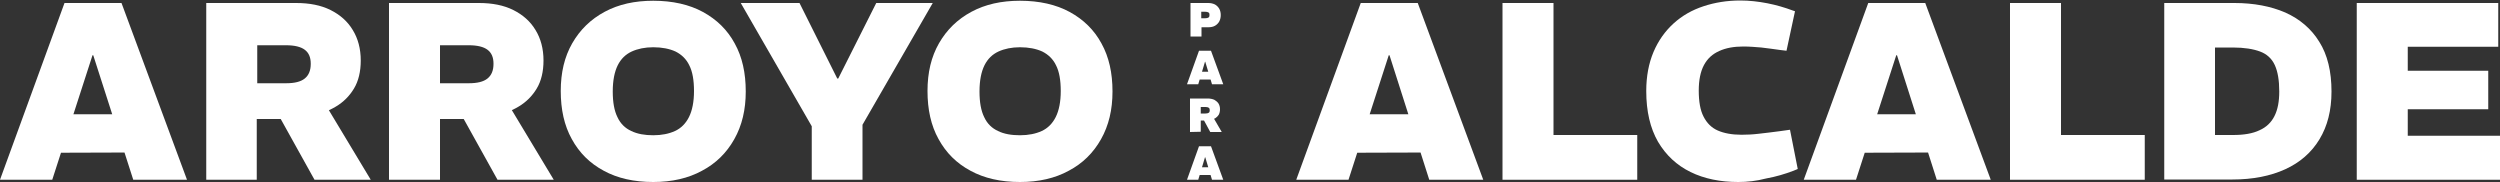
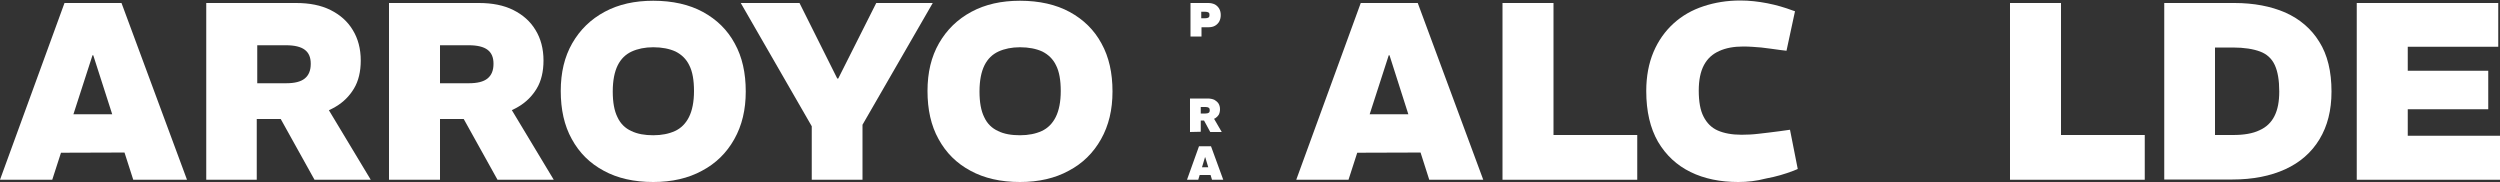
<svg xmlns="http://www.w3.org/2000/svg" version="1.1" id="Layer_1" x="0px" y="0px" viewBox="0 0 1000 73" style="enable-background:new 0 0 1000 73;" xml:space="preserve">
  <rect x="0" y="0" width="1000" height="73" fill="#333333" stroke="none" />
  <style type="text/css">
	.st0{fill:#FFFFFF;}
</style>
  <g>
    <path class="st0" d="M0,71.9L25.8,1.2h22.8l26.2,70.7H53.3l-16-49.8H37L20.9,71.9H0z M21.6,61.1V45.7h31.3V61L21.6,61.1L21.6,61.1z   " />
    <path class="st0" d="M82.5,71.9V1.2h36c5.3,0,9.9,0.9,13.7,2.8s6.8,4.5,8.9,8c2.1,3.4,3.2,7.5,3.2,12.2c0,4.4-0.9,8.2-2.7,11.2   s-4.2,5.4-7.2,7.2s-6.4,3.1-10.2,3.8c-3.8,0.8-7.7,1.2-11.7,1.2h-9.8v24.3H82.5z M102.9,33.3h11.5c3.4,0,5.9-0.6,7.5-1.9   c1.6-1.3,2.4-3.2,2.4-5.9c0-2.6-0.8-4.4-2.4-5.6s-4.1-1.8-7.5-1.8h-11.5V33.3z M125.8,71.9L111.4,46l19.2-3.5l17.7,29.4H125.8z" />
    <path class="st0" d="M155.6,71.9V1.2h36c5.3,0,9.9,0.9,13.7,2.8s6.8,4.5,8.9,8c2.1,3.4,3.2,7.5,3.2,12.2c0,4.4-0.9,8.2-2.7,11.2   s-4.2,5.4-7.2,7.2s-6.4,3.1-10.2,3.8c-3.8,0.8-7.7,1.2-11.7,1.2H176v24.3H155.6z M176,33.3h11.5c3.4,0,5.9-0.6,7.5-1.9   c1.6-1.3,2.4-3.2,2.4-5.9c0-2.6-0.8-4.4-2.4-5.6c-1.6-1.2-4.1-1.8-7.5-1.8H176V33.3z M199,71.9L184.6,46l19.2-3.5l17.7,29.4H199z" />
    <path class="st0" d="M261.3,72.8c-7.7,0-14.3-1.5-19.8-4.5c-5.6-3-9.8-7.2-12.8-12.7c-3-5.4-4.4-11.8-4.4-19.2s1.5-13.7,4.6-19.1   s7.4-9.6,13-12.6s12-4.4,19.4-4.4c7.7,0,14.4,1.5,19.9,4.5s9.8,7.2,12.7,12.6c3,5.4,4.4,11.8,4.4,19.2c0,7.3-1.5,13.6-4.6,19.1   s-7.4,9.7-12.9,12.6C275.3,71.3,268.8,72.8,261.3,72.8z M261.3,54.1c3.4,0,6.3-0.6,8.7-1.7c2.4-1.1,4.3-3,5.6-5.6   c1.3-2.6,2-6.1,2-10.4s-0.6-7.8-1.9-10.3c-1.2-2.5-3.1-4.3-5.5-5.5c-2.4-1.1-5.4-1.7-8.9-1.7c-3.3,0-6.2,0.6-8.6,1.7   c-2.4,1.1-4.3,2.9-5.6,5.5s-2,6.1-2,10.5c0,4.3,0.6,7.7,1.9,10.3c1.2,2.6,3.1,4.4,5.5,5.5C255,53.6,257.9,54.1,261.3,54.1z" />
    <path class="st0" d="M324.7,71.9V50.5L296.3,1.2h23.5l15.1,30.2h0.4l15.2-30.2h22.6L345,49.9v22H324.7z" />
    <path class="st0" d="M408,72.8c-7.7,0-14.3-1.5-19.8-4.5c-5.6-3-9.8-7.2-12.8-12.7c-3-5.4-4.4-11.8-4.4-19.2s1.5-13.7,4.6-19.1   s7.4-9.6,13-12.6s12-4.4,19.4-4.4c7.7,0,14.4,1.5,19.9,4.5s9.8,7.2,12.7,12.6c3,5.4,4.4,11.8,4.4,19.2c0,7.3-1.5,13.6-4.6,19.1   s-7.4,9.7-12.9,12.6C422,71.3,415.5,72.8,408,72.8z M408,54.1c3.4,0,6.3-0.6,8.7-1.7c2.4-1.1,4.3-3,5.6-5.6c1.3-2.6,2-6.1,2-10.4   s-0.6-7.8-1.9-10.3c-1.2-2.5-3.1-4.3-5.5-5.5c-2.4-1.1-5.4-1.7-8.9-1.7c-3.3,0-6.2,0.6-8.6,1.7s-4.3,2.9-5.6,5.5   c-1.3,2.6-2,6.1-2,10.5c0,4.3,0.6,7.7,1.9,10.3c1.2,2.6,3.1,4.4,5.5,5.5C401.6,53.6,404.6,54.1,408,54.1z" />
  </g>
  <g>
    <path class="st0" d="M476.2,14.6V1.2h7.1c1,0,1.9,0.2,2.7,0.6c0.7,0.4,1.3,1,1.7,1.7c0.4,0.7,0.6,1.6,0.6,2.5c0,1-0.2,1.8-0.6,2.6   c-0.4,0.7-1,1.3-1.7,1.7s-1.6,0.6-2.6,0.6h-2.8v3.7H476.2z M480.5,7.3h1.6c0.6,0,1-0.1,1.3-0.3c0.3-0.2,0.4-0.5,0.4-1   s-0.1-0.9-0.4-1c-0.3-0.2-0.7-0.3-1.3-0.3h-1.6V7.3z" />
-     <path class="st0" d="M474.8,33.7l4.8-13.4h4.8l4.9,13.4h-4.5l-2.7-9H482l-2.7,9H474.8z M479.1,31.8v-3.1h5.7v3.1H479.1z" />
    <path class="st0" d="M476,52.8V39.4h7.1c1,0,1.9,0.2,2.6,0.5c0.7,0.4,1.3,0.9,1.7,1.5c0.4,0.7,0.6,1.4,0.6,2.3   c0,0.9-0.2,1.6-0.5,2.2c-0.4,0.6-0.8,1-1.4,1.4c-0.6,0.3-1.3,0.6-2,0.7c-0.7,0.1-1.5,0.2-2.2,0.2h-1.6v4.5L476,52.8L476,52.8z    M480.3,45.4h1.9c0.6,0,1-0.1,1.3-0.3s0.4-0.5,0.4-1c0-0.4-0.1-0.8-0.4-1s-0.7-0.3-1.3-0.3h-1.9V45.4z M484.1,52.8l-2.6-4.8l4-0.7   l3.2,5.5H484.1z" />
    <path class="st0" d="M474.8,71.9l4.8-13.4h4.8l4.9,13.4h-4.5l-2.7-9H482l-2.7,9H474.8z M479.1,70v-3.1h5.7V70H479.1z" />
  </g>
  <g>
    <path class="st0" d="M518.5,71.9l25.8-70.7h22.8l26.2,70.7h-21.6l-15.9-49.8h-0.3l-16.1,49.8H518.5z M540.1,61.1V45.7h31.3V61   L540.1,61.1L540.1,61.1z" />
    <path class="st0" d="M601,71.9V1.2h20.4V54h33.5v17.9H601z" />
    <path class="st0" d="M695.3,72.8c-7.2,0-13.6-1.3-19.1-4s-9.8-6.7-13-12.1c-3.1-5.4-4.7-12.1-4.7-20.3c0-5.9,1-11.1,2.9-15.6   s4.6-8.3,8-11.4s7.4-5.4,12-6.9c4.5-1.5,9.4-2.3,14.7-2.3c3.6,0,7.2,0.4,10.8,1.1s7,1.7,10.2,2.9l0.9,0.3l-3.4,15.8l-2.5-0.3   c-2.7-0.4-5.2-0.7-7.6-1c-2.4-0.2-4.8-0.4-7.2-0.4c-3.8,0-7,0.6-9.6,1.8c-2.7,1.2-4.7,3-6.1,5.6c-1.4,2.6-2.1,6-2.1,10.2   c0,4.4,0.6,7.9,1.9,10.4c1.3,2.6,3.2,4.5,5.7,5.6s5.7,1.7,9.5,1.7c2.1,0,4.4-0.1,6.9-0.4c2.5-0.3,5.3-0.6,8.2-1l4.3-0.6l3.1,15.7   l-1.7,0.7c-3.4,1.3-7.1,2.4-11,3.1C702.6,72.4,698.9,72.8,695.3,72.8z" />
-     <path class="st0" d="M721.5,71.9l25.8-70.7h22.8l26.2,70.7h-21.6l-15.9-49.8h-0.3l-16.1,49.8H721.5z M743.1,61.1V45.7h31.3V61   L743.1,61.1L743.1,61.1z" />
    <path class="st0" d="M804,71.9V1.2h20.4V54h33.5v17.9H804z" />
    <path class="st0" d="M865.7,71.9V1.2h28.1c7.7,0,14.5,1.3,20.3,3.8c5.8,2.6,10.4,6.5,13.6,11.7c3.3,5.2,4.9,11.9,4.9,19.9   c0,7.5-1.6,13.8-4.8,19.1s-7.8,9.3-13.7,12s-13,4.1-21.1,4.1h-27.3V71.9z M886.1,54h7.1c4.4,0,7.9-0.6,10.6-1.9   c2.7-1.2,4.7-3.1,6-5.7c1.3-2.6,1.9-5.8,1.9-9.8c0-4.5-0.6-8-1.8-10.6s-3.2-4.4-5.9-5.4s-6.3-1.6-10.9-1.6H886v35H886.1z" />
    <path class="st0" d="M942.7,71.9V1.2h56.6v17.5h-36.2v9.6h32.2v15.4h-32.2v10.6h36.9v17.6H942.7z" />
  </g>
</svg>